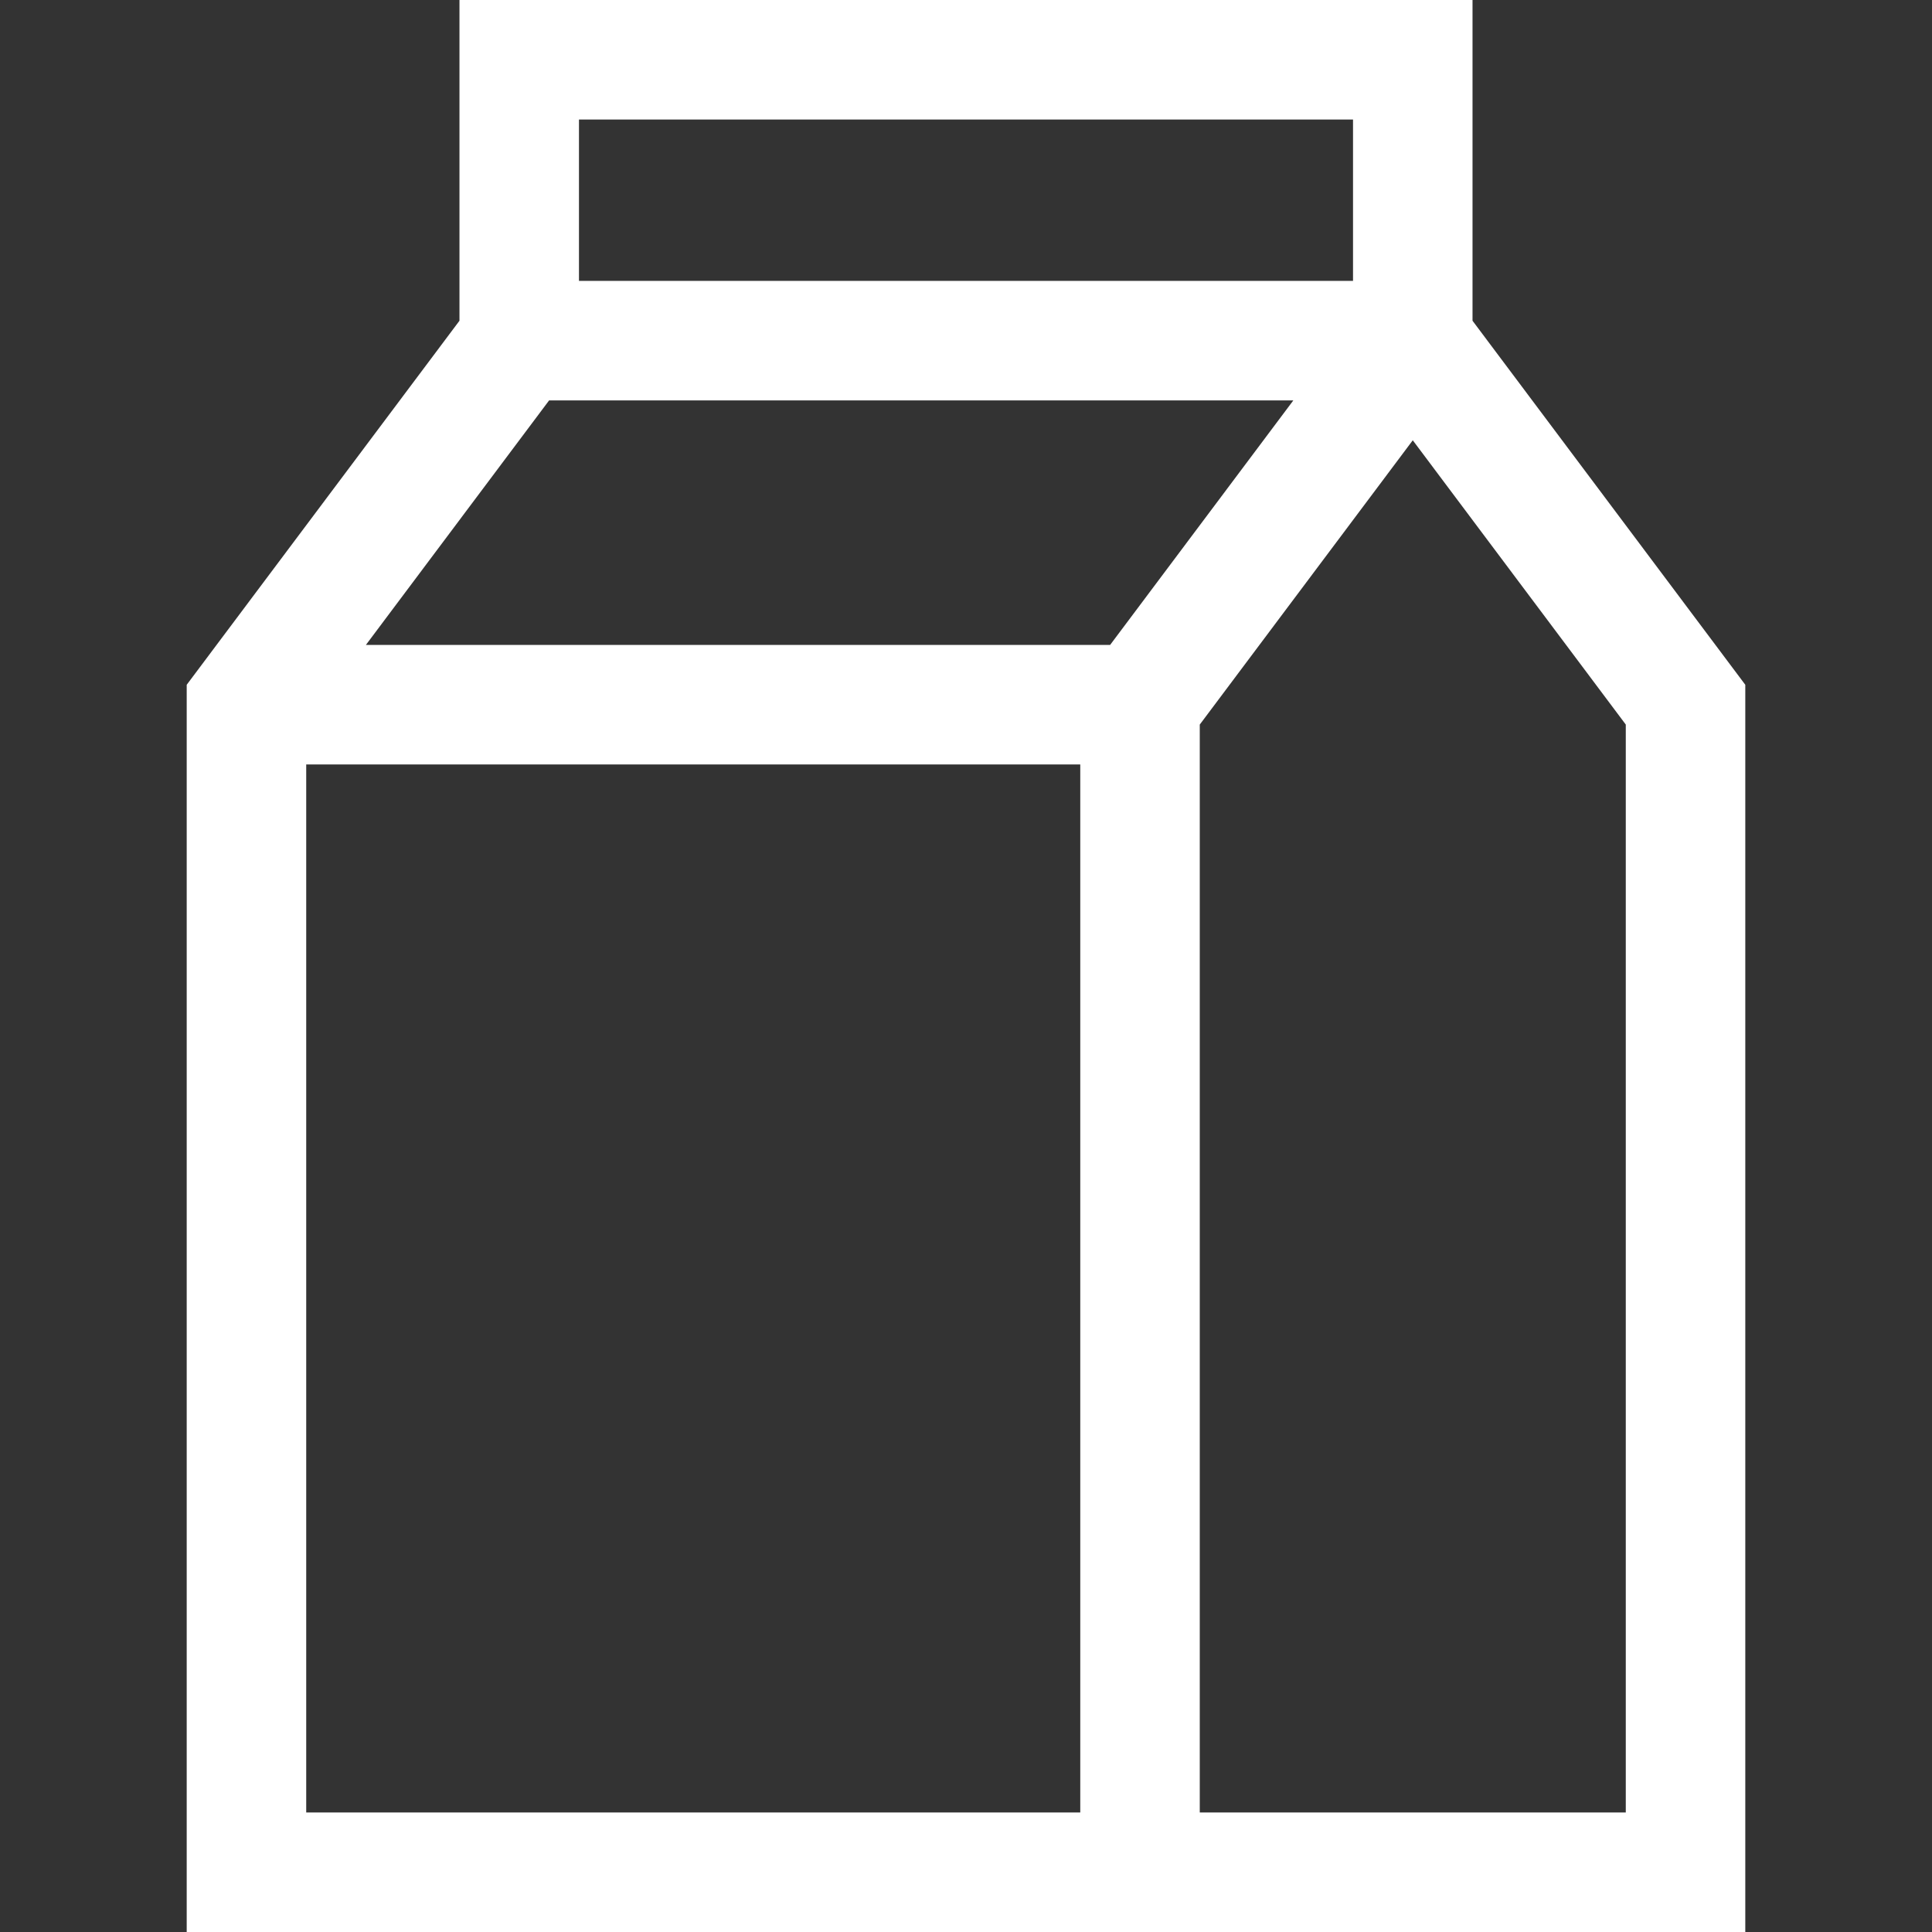
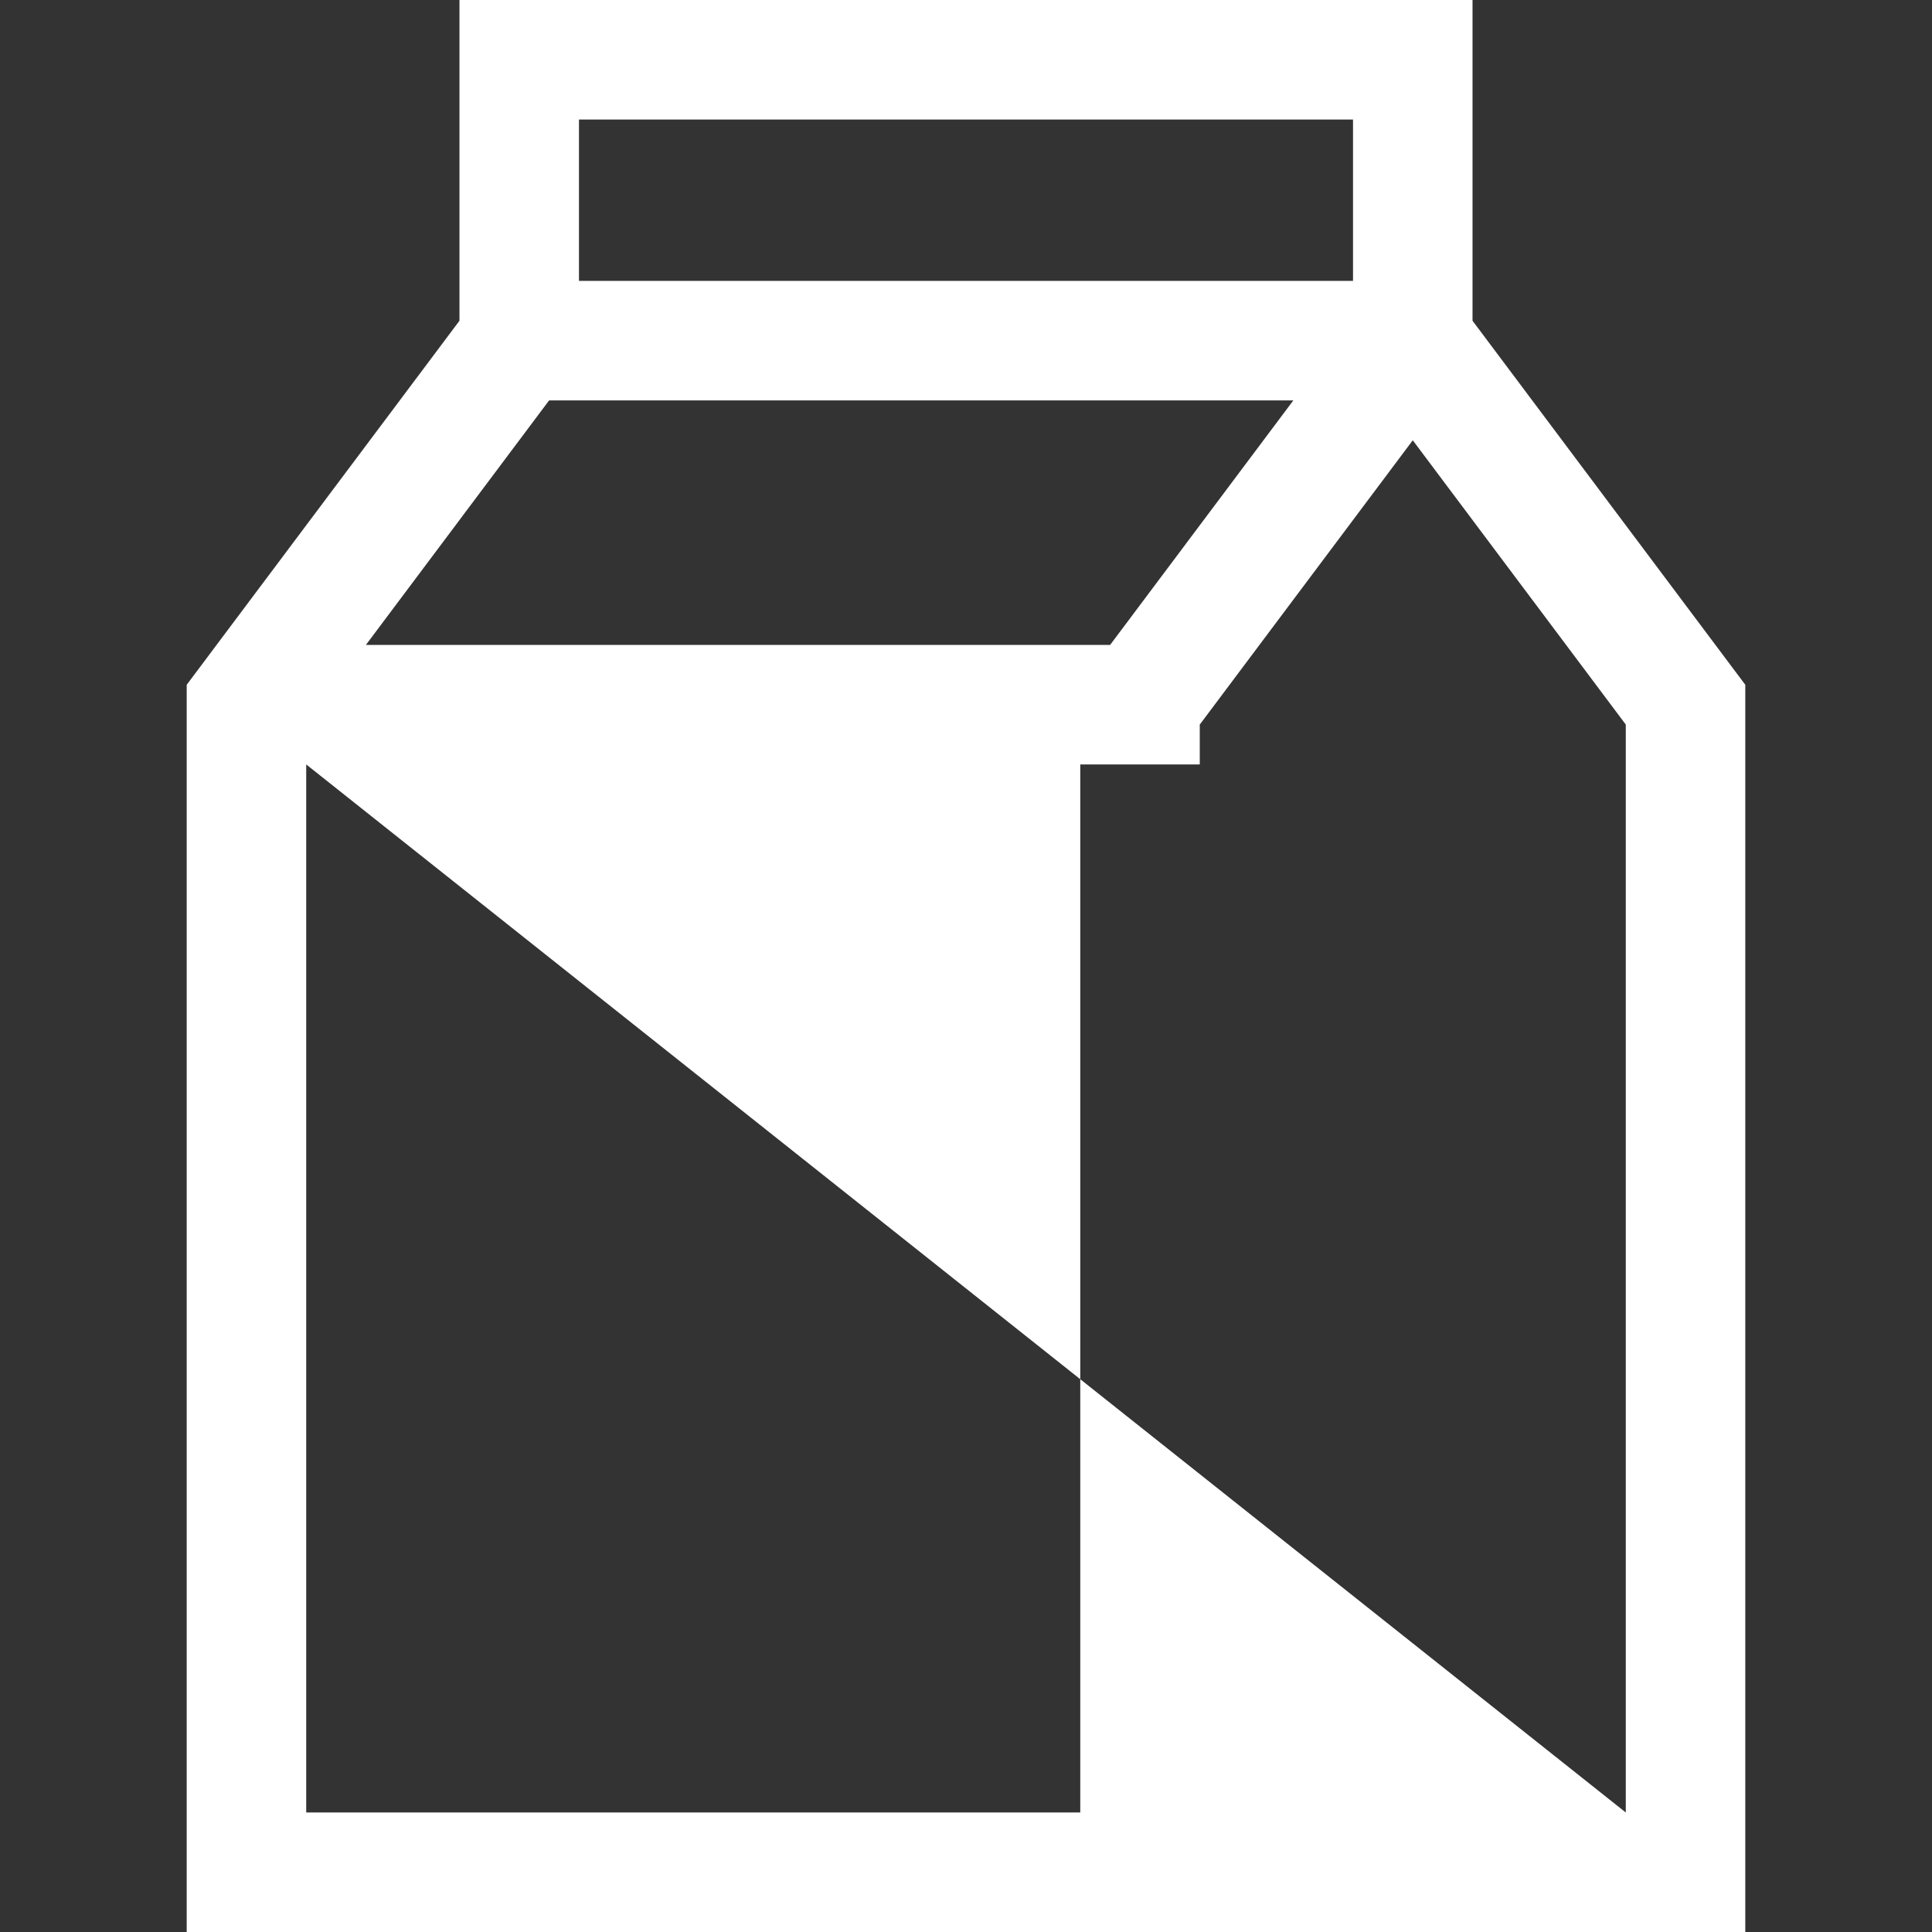
<svg xmlns="http://www.w3.org/2000/svg" version="1.1" id="Capa_1" x="0px" y="0px" viewBox="0 0 485 485" style="fill: #ffffff;" xml:space="preserve">
  <rect x="0" y="0" width="485" height="485" fill="#333333" stroke="none" />
  <g>
-     <path d="M369.656,80.516V0H115.343v80.516L46.87,171.905V485h391.26V171.905L369.656,80.516z M278.679,161.901H91.852   l45.996-61.389h186.827L278.679,161.901z M339.656,30v40.511H145.343V30H339.656z M76.87,191.901h194.313V455H76.87V191.901z    M408.13,455H301.183V181.897l53.473-71.37l53.474,71.369V455z" />
+     <path d="M369.656,80.516V0H115.343v80.516L46.87,171.905V485h391.26V171.905L369.656,80.516z M278.679,161.901H91.852   l45.996-61.389h186.827L278.679,161.901z M339.656,30v40.511H145.343V30H339.656z M76.87,191.901h194.313V455H76.87V191.901z    H301.183V181.897l53.473-71.37l53.474,71.369V455z" />
  </g>
  <g>
</g>
  <g>
</g>
  <g>
</g>
  <g>
</g>
  <g>
</g>
  <g>
</g>
  <g>
</g>
  <g>
</g>
  <g>
</g>
  <g>
</g>
  <g>
</g>
  <g>
</g>
  <g>
</g>
  <g>
</g>
  <g>
</g>
</svg>